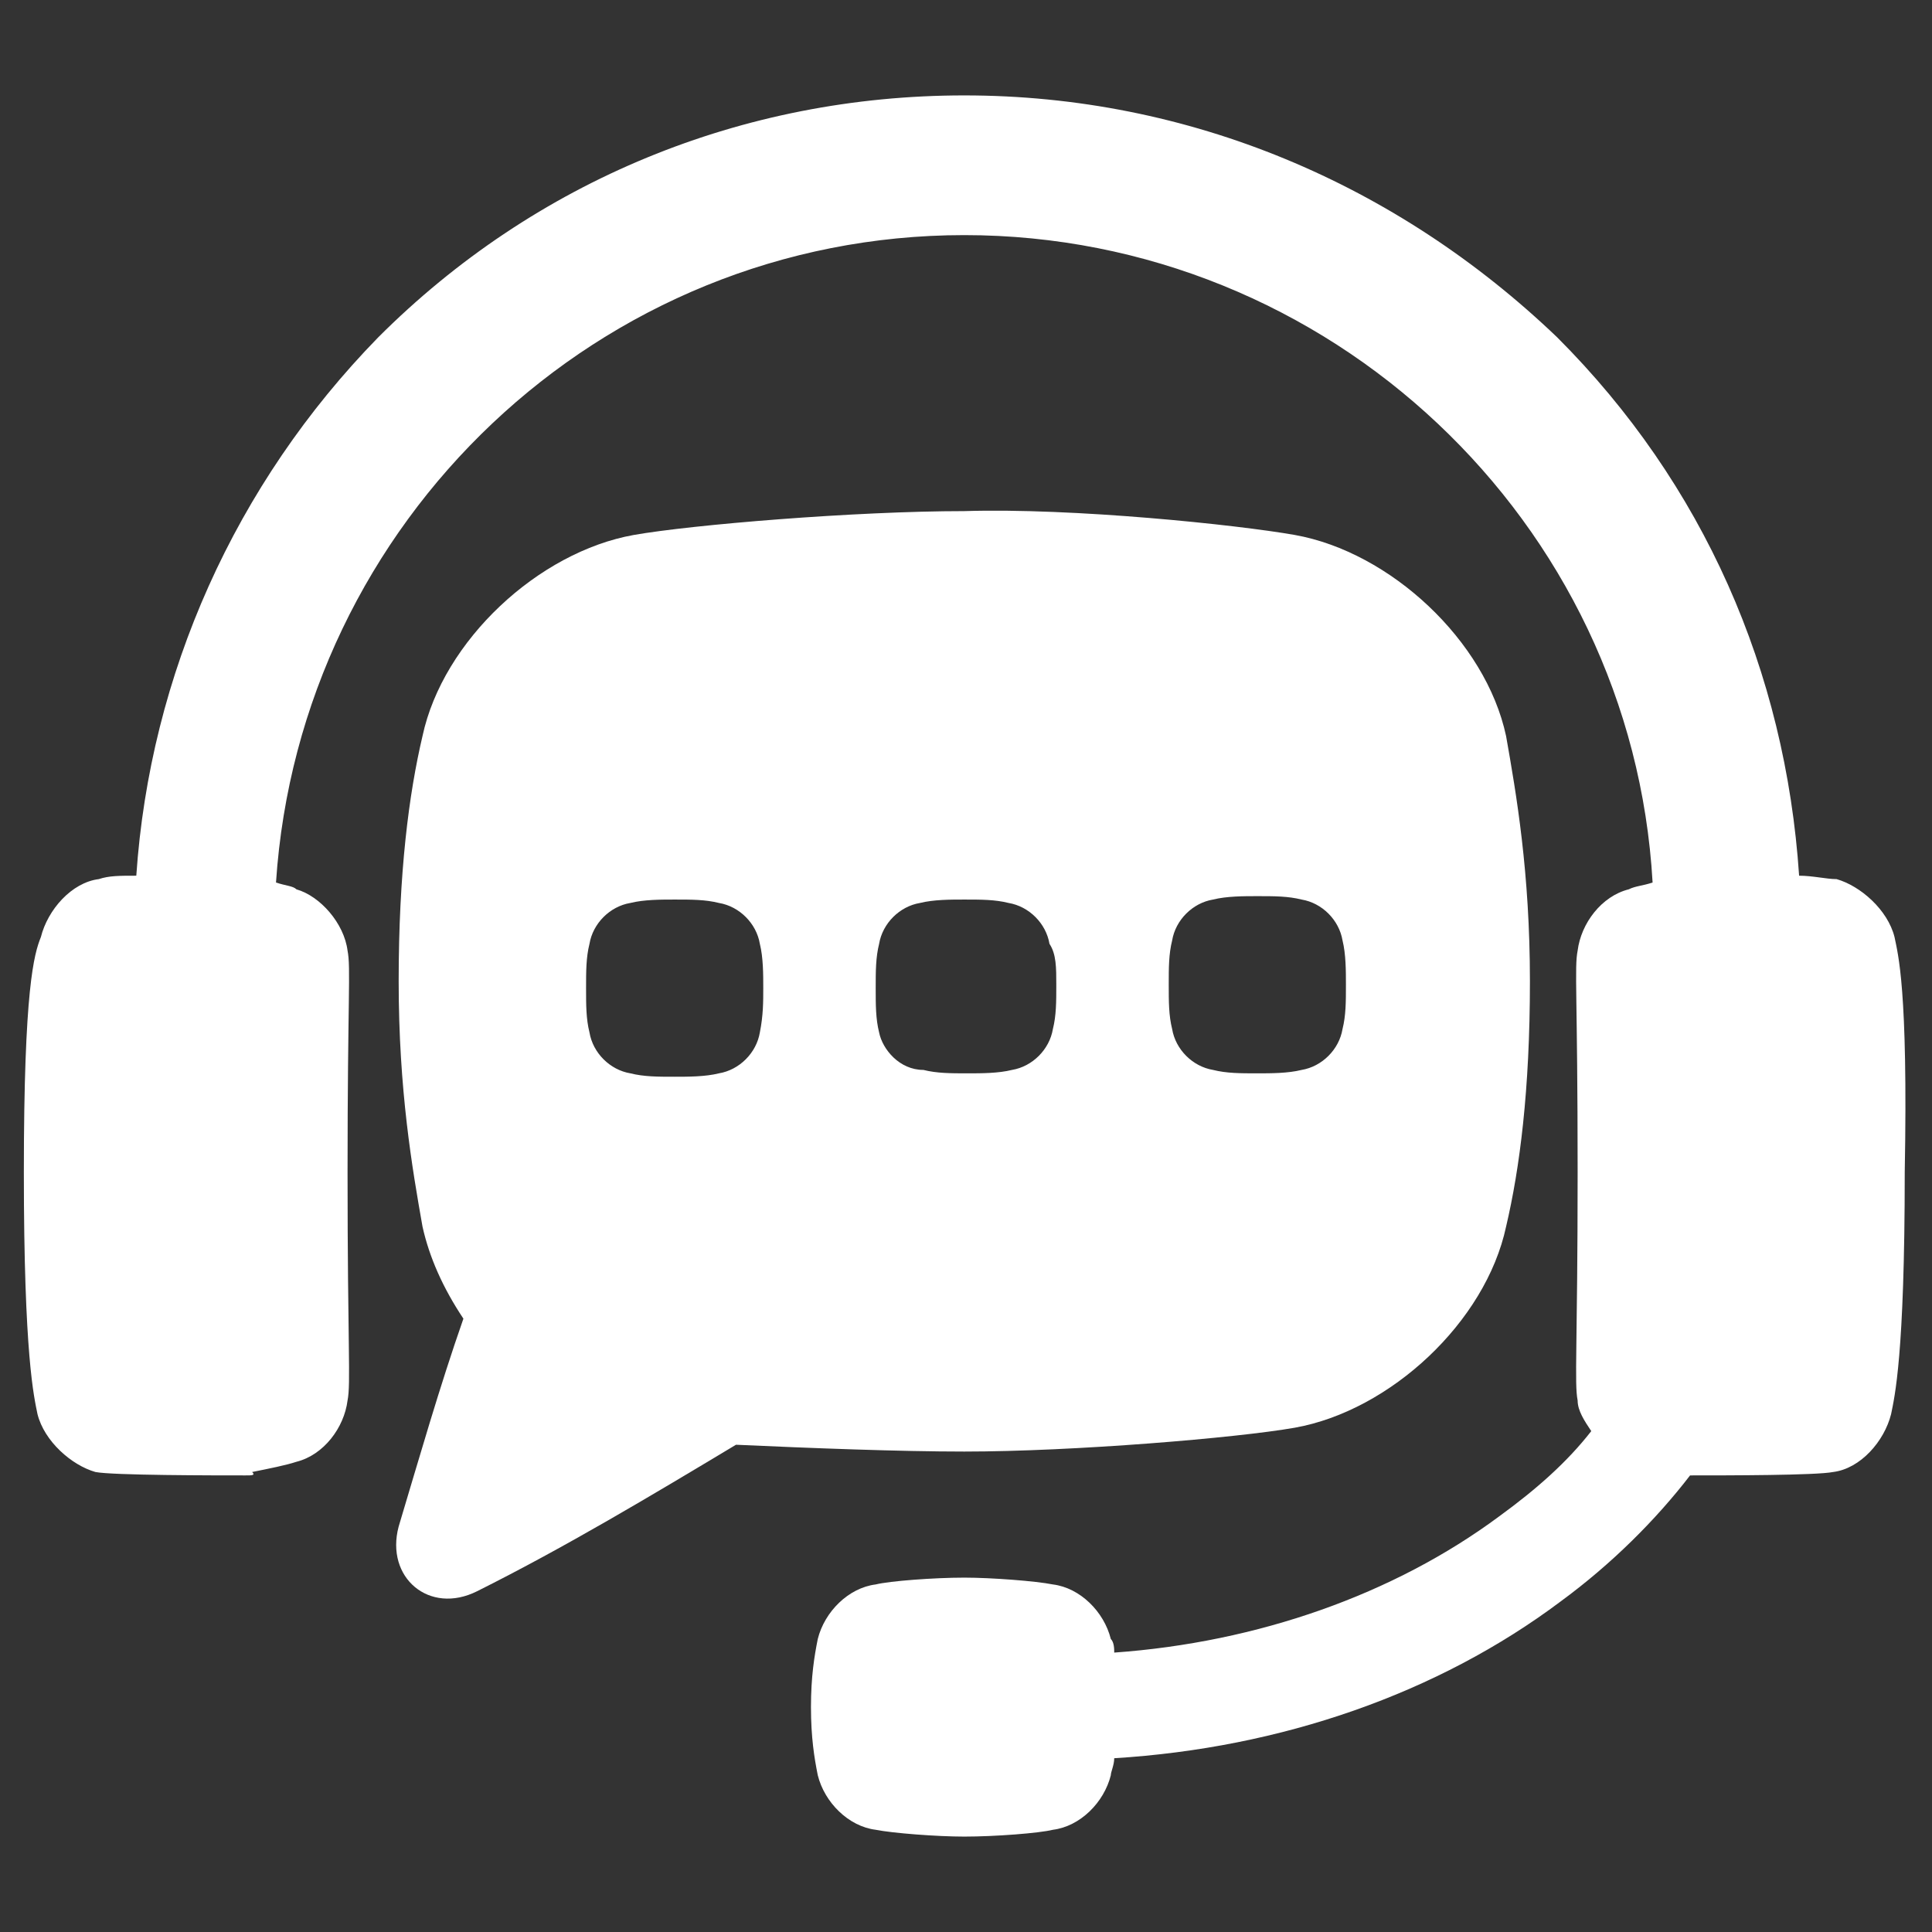
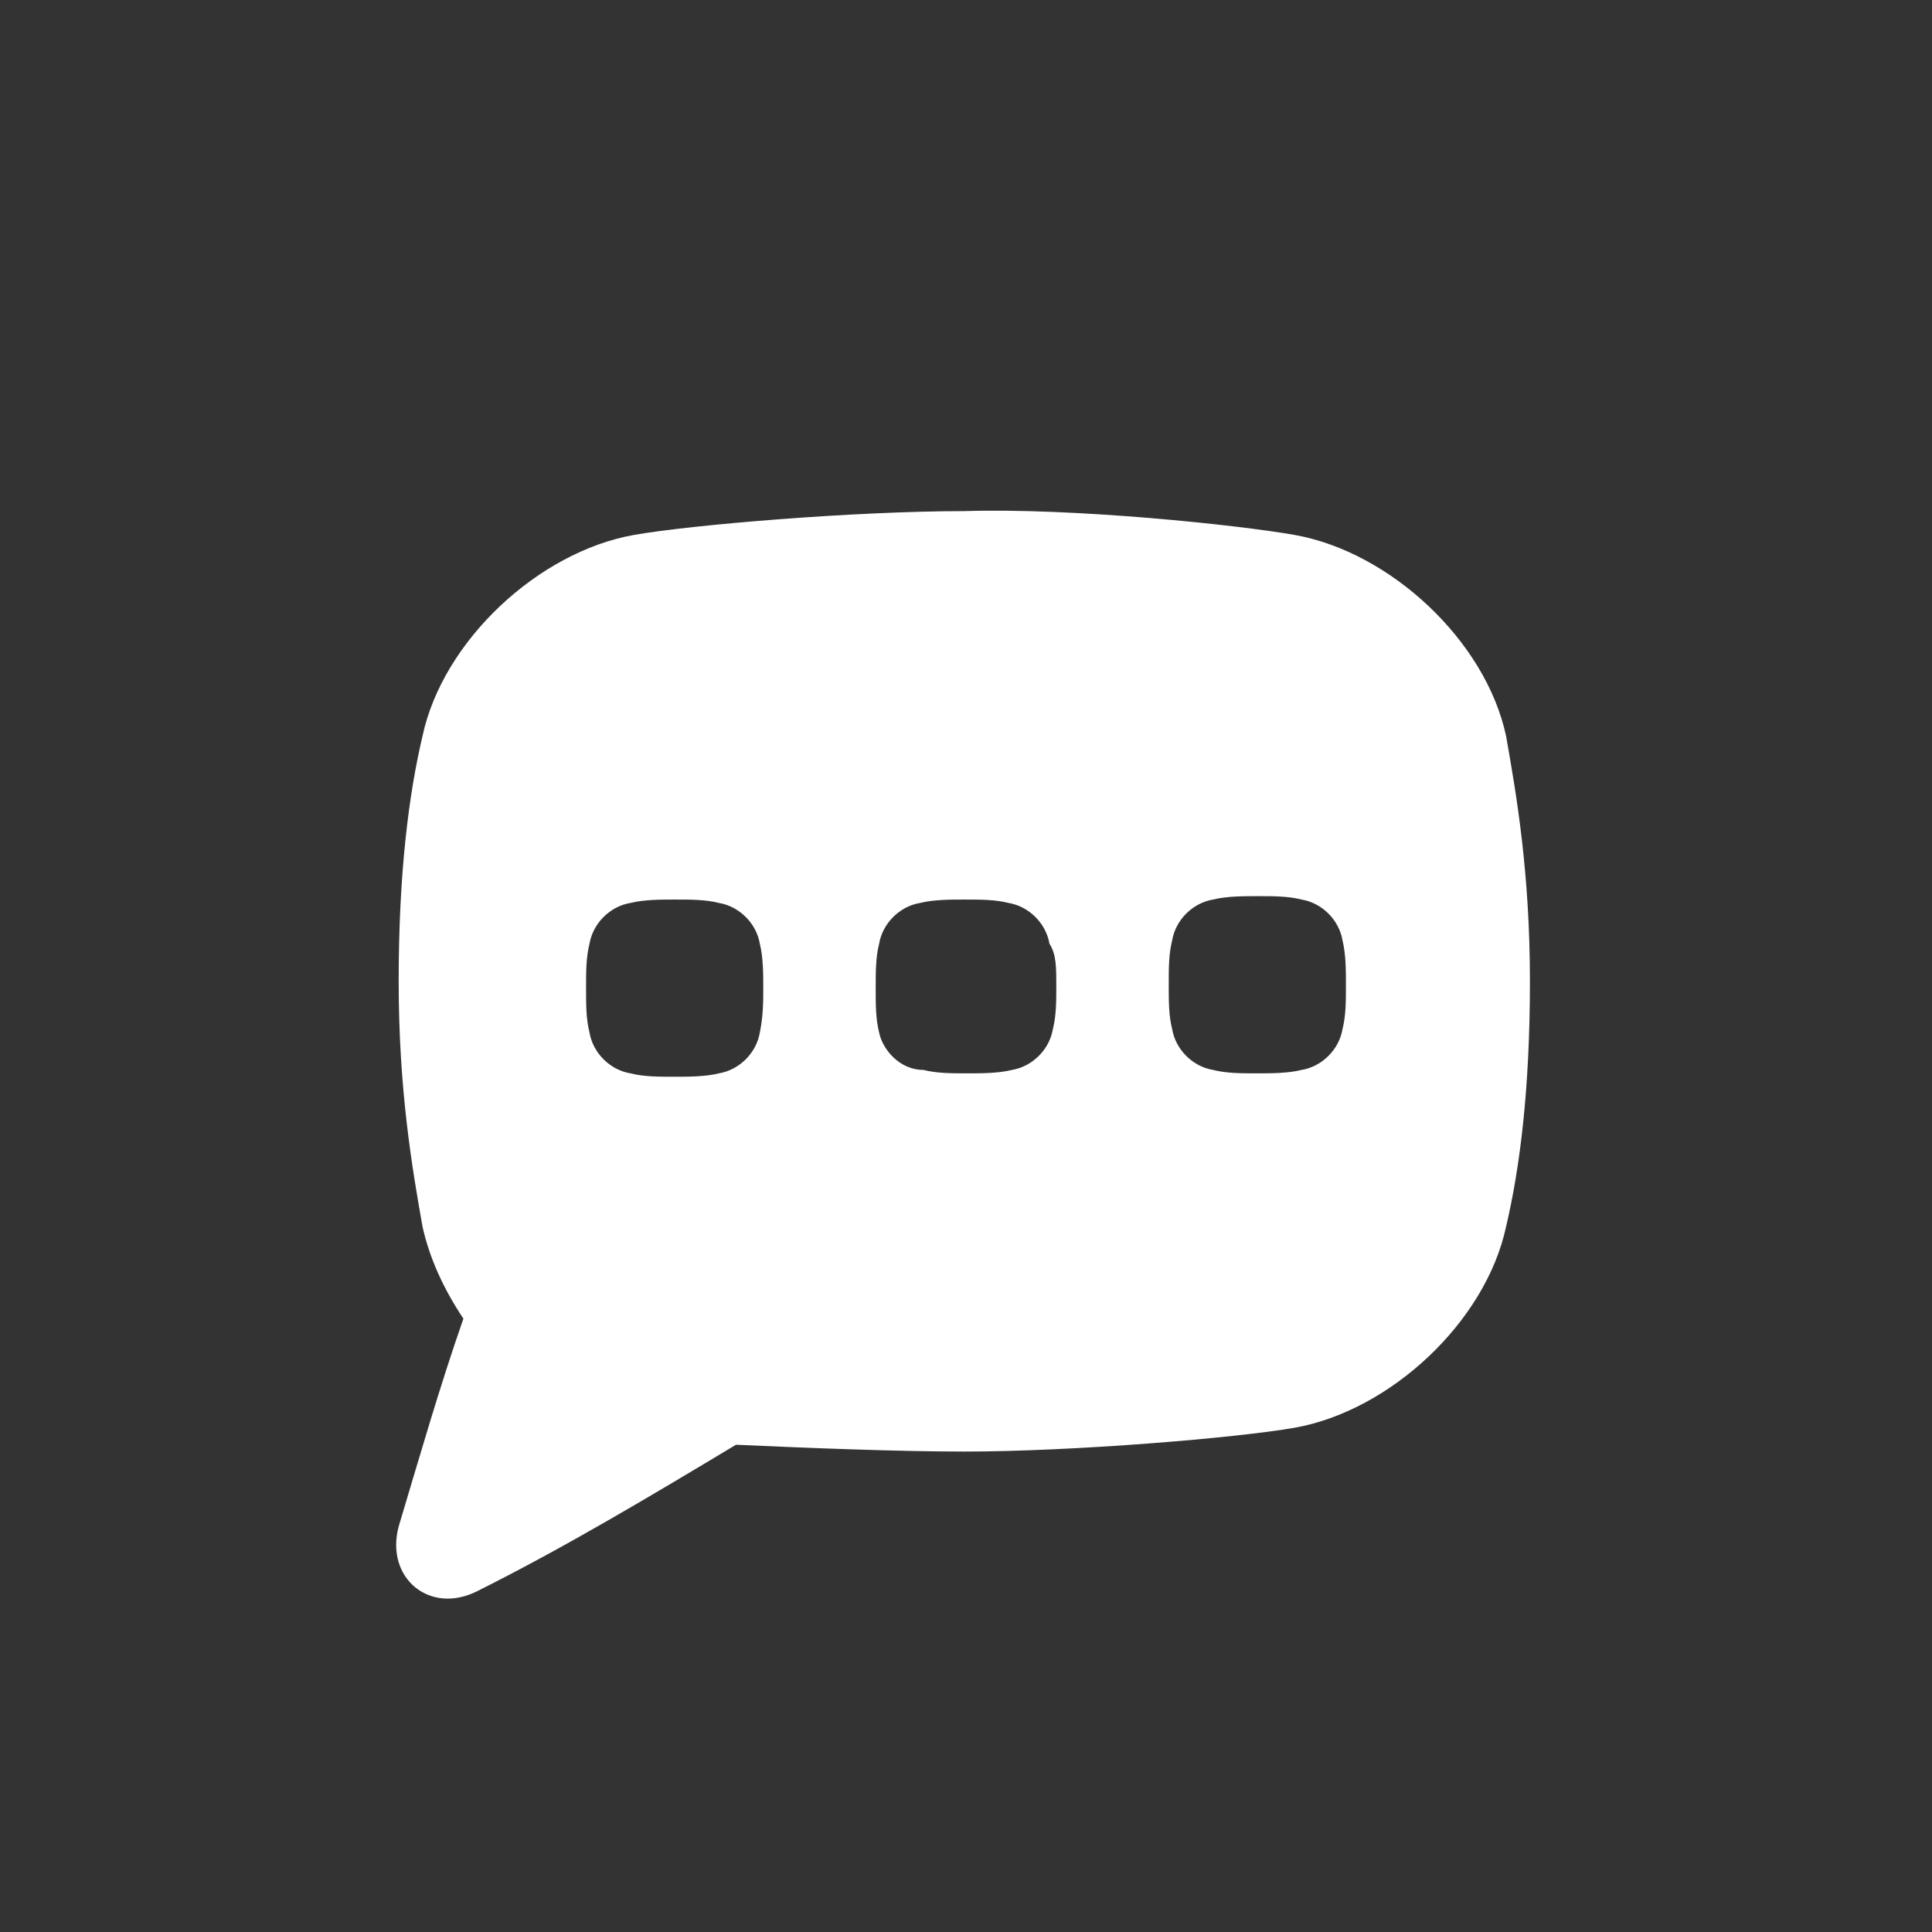
<svg xmlns="http://www.w3.org/2000/svg" version="1.1" id="Layer_1" x="0px" y="0px" viewBox="0 0 56.7 56.7" style="enable-background:new 0 0 56.7 56.7;" xml:space="preserve">
  <rect x="0" y="0" width="56.7" height="56.7" fill="#333333" stroke="none" />
  <style type="text/css">
	.st0{fill:#FFFFFF;}
</style>
-   <path class="st0" d="M55.6,27.5c-0.2-0.8-1-1.5-1.7-1.7c-0.3,0-0.7-0.1-1.1-0.1c-0.4-6-2.8-11.5-7.1-15.8C41,5.4,34.9,2.8,28.3,2.8  c-6.5,0-12.6,2.5-17.2,7.1C6.9,14.2,4.4,19.8,4,25.7c-0.5,0-0.8,0-1.1,0.1c-0.8,0.1-1.5,0.9-1.7,1.7C1,28,0.7,29,0.7,34.4  c0,5.4,0.3,6.6,0.4,7.1c0.2,0.8,1,1.5,1.7,1.7c0.5,0.1,3.5,0.1,4.4,0.1c0.2,0,0.3,0,0.2-0.1c0.5-0.1,1-0.2,1.3-0.3  c0.8-0.2,1.4-1,1.5-1.8c0.1-0.5,0-1.6,0-6.7c0-5.1,0.1-6,0-6.5c-0.1-0.8-0.8-1.6-1.5-1.8C8.6,26,8.4,26,8.1,25.9  c0.7-10.6,9.5-19,20.2-19s19.6,8.4,20.2,19c-0.3,0.1-0.5,0.1-0.7,0.2c-0.8,0.2-1.4,1-1.5,1.8c-0.1,0.5,0,1.3,0,6.5  c0,5.1-0.1,6.2,0,6.7c0,0.3,0.2,0.6,0.4,0.9c-0.7,0.9-1.6,1.7-2.7,2.5c-3.1,2.3-7.1,3.7-11.3,4c0-0.1,0-0.3-0.1-0.4  c-0.2-0.8-0.9-1.5-1.7-1.6c-0.5-0.1-1.8-0.2-2.6-0.2c-0.9,0-2.2,0.1-2.6,0.2c-0.8,0.1-1.5,0.8-1.7,1.6c-0.1,0.5-0.2,1.1-0.2,2  c0,0.9,0.1,1.5,0.2,2c0.2,0.8,0.9,1.5,1.7,1.6c0.5,0.1,1.8,0.2,2.6,0.2c0.9,0,2.2-0.1,2.6-0.2c0.8-0.1,1.5-0.8,1.7-1.6  c0-0.1,0.1-0.3,0.1-0.5c4.9-0.3,9.5-1.9,13.1-4.6c1.5-1.1,2.8-2.4,3.8-3.7c1.1,0,3.7,0,4.2-0.1c0.8-0.1,1.5-0.9,1.7-1.7  c0.1-0.5,0.4-1.7,0.4-7.1C56,29,55.7,28,55.6,27.5L55.6,27.5z" />
  <path class="st0" d="M28.3,42.6c3.2,0,8-0.4,9.7-0.7c2.8-0.5,5.6-3.1,6.2-5.9c0.4-1.7,0.7-4,0.7-7.2c0-3.2-0.4-5.5-0.7-7.2  c-0.6-2.8-3.4-5.4-6.2-5.9c-1.7-0.3-6.5-0.8-9.7-0.7c-3.2,0-8,0.4-9.7,0.7c-2.8,0.5-5.6,3.1-6.2,5.9c-0.4,1.7-0.7,4-0.7,7.2  c0,3.2,0.4,5.5,0.7,7.2c0.2,0.9,0.6,1.8,1.2,2.7c-0.7,2-1.3,4.1-1.9,6.1c-0.4,1.5,0.9,2.6,2.3,1.9c2.6-1.3,5.1-2.8,7.6-4.3  C23.8,42.5,26.4,42.6,28.3,42.6L28.3,42.6z M34.4,27.6c0.1-0.6,0.6-1.1,1.2-1.2c0.4-0.1,0.9-0.1,1.3-0.1c0.5,0,0.9,0,1.3,0.1  c0.6,0.1,1.1,0.6,1.2,1.2c0.1,0.4,0.1,0.9,0.1,1.3c0,0.5,0,0.9-0.1,1.3c-0.1,0.6-0.6,1.1-1.2,1.2c-0.4,0.1-0.9,0.1-1.3,0.1  c-0.5,0-0.9,0-1.3-0.1c-0.6-0.1-1.1-0.6-1.2-1.2c-0.1-0.4-0.1-0.8-0.1-1.3S34.3,28,34.4,27.6L34.4,27.6z M22.3,30.3  c-0.1,0.6-0.6,1.1-1.2,1.2c-0.4,0.1-0.9,0.1-1.3,0.1c-0.5,0-0.9,0-1.3-0.1c-0.6-0.1-1.1-0.6-1.2-1.2c-0.1-0.4-0.1-0.8-0.1-1.3  c0-0.5,0-0.9,0.1-1.3c0.1-0.6,0.6-1.1,1.2-1.2c0.4-0.1,0.9-0.1,1.3-0.1c0.5,0,0.9,0,1.3,0.1c0.6,0.1,1.1,0.6,1.2,1.2  c0.1,0.4,0.1,0.9,0.1,1.3C22.4,29.4,22.4,29.8,22.3,30.3L22.3,30.3z M25.8,30.3c-0.1-0.4-0.1-0.8-0.1-1.3c0-0.5,0-0.9,0.1-1.3  c0.1-0.6,0.6-1.1,1.2-1.2c0.4-0.1,0.9-0.1,1.3-0.1c0.5,0,0.9,0,1.3,0.1c0.6,0.1,1.1,0.6,1.2,1.2C31,28,31,28.4,31,28.9  c0,0.5,0,0.9-0.1,1.3c-0.1,0.6-0.6,1.1-1.2,1.2c-0.4,0.1-0.9,0.1-1.3,0.1c-0.5,0-0.9,0-1.3-0.1C26.4,31.4,25.9,30.8,25.8,30.3  L25.8,30.3z" />
</svg>